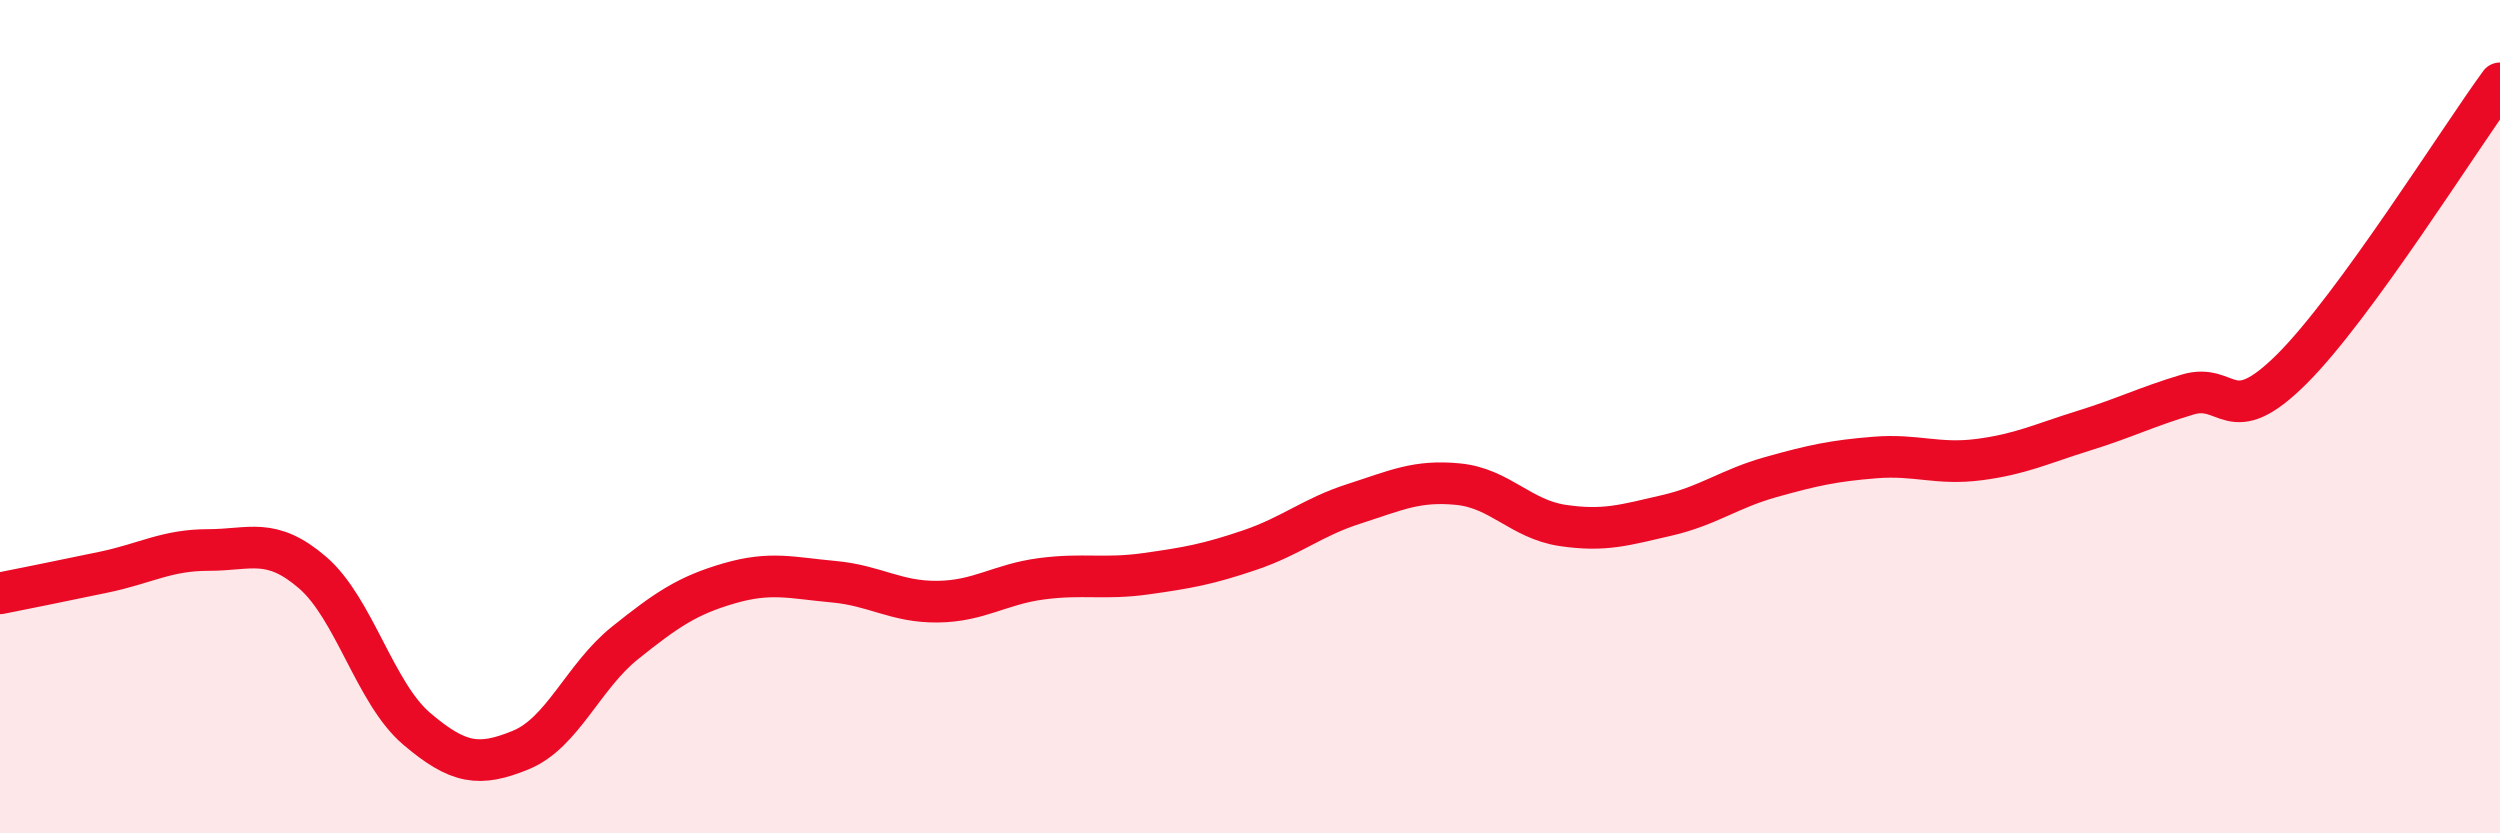
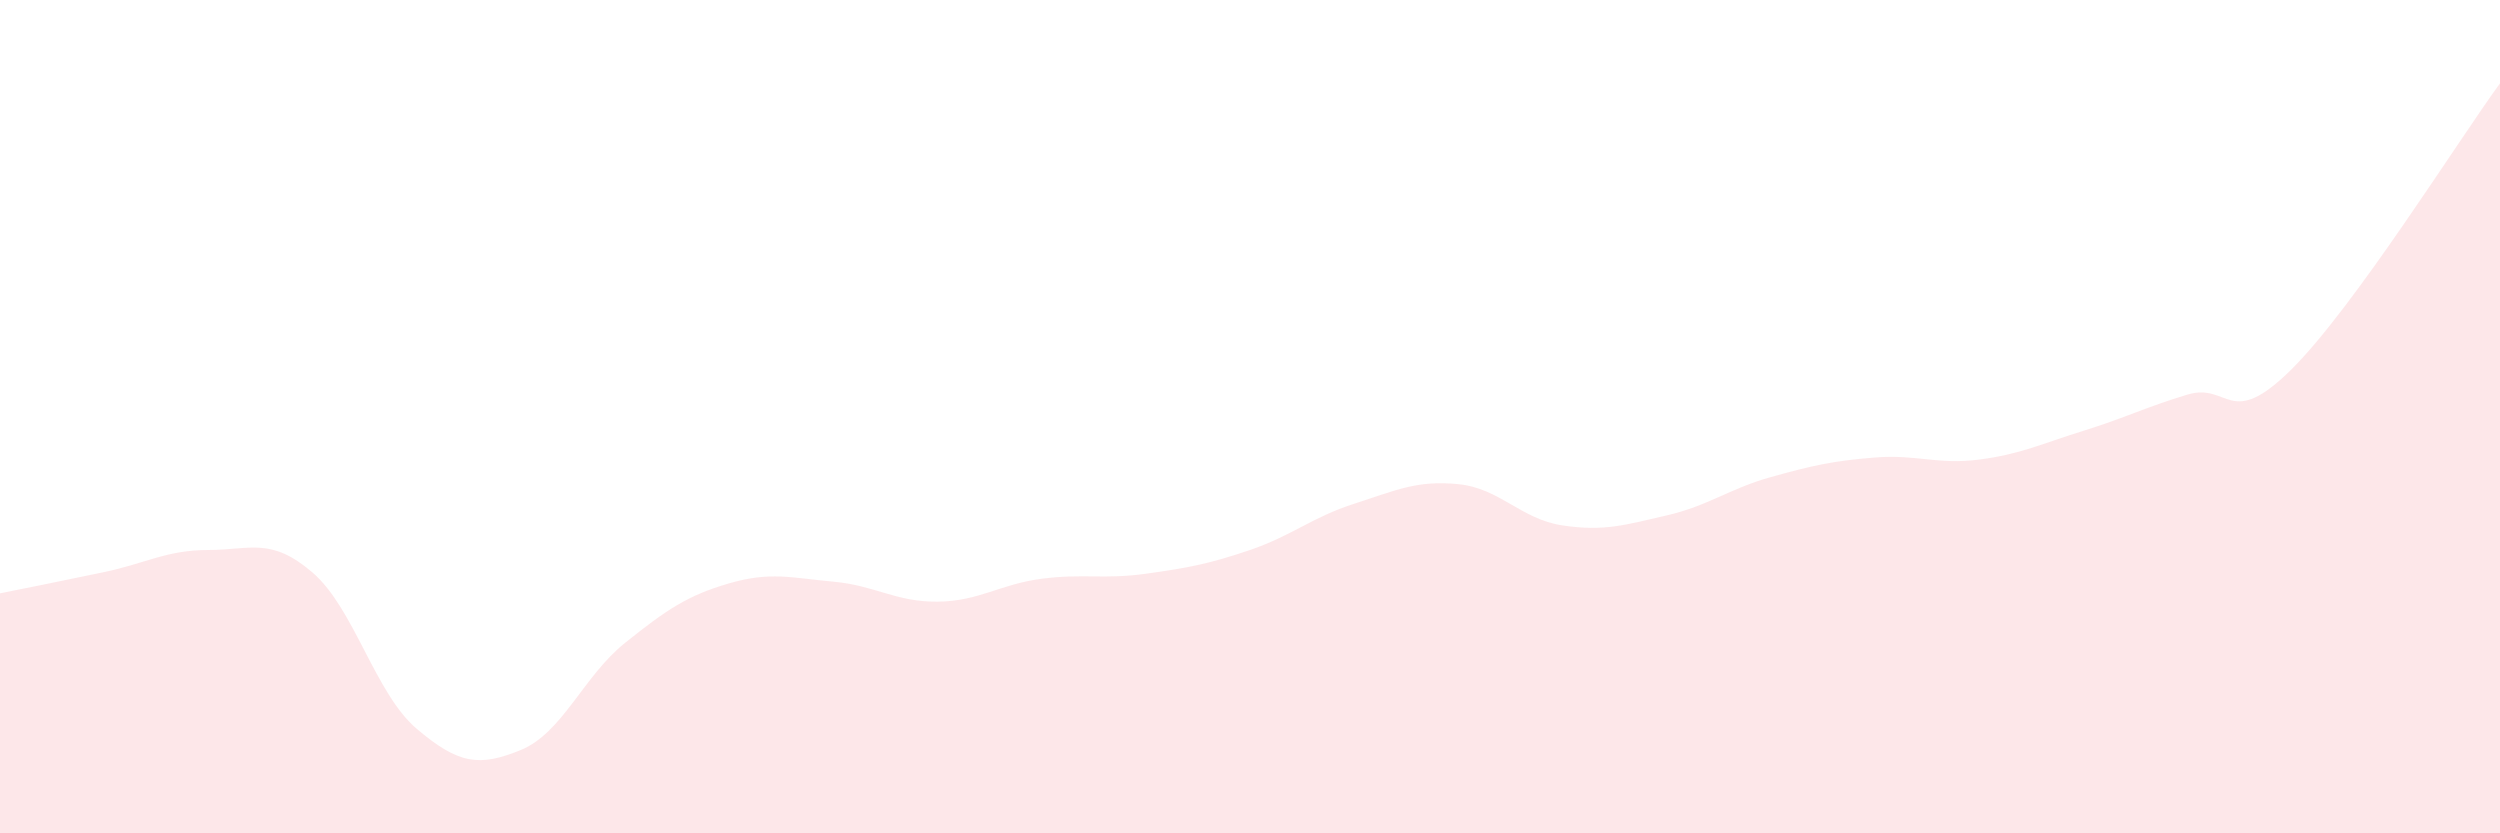
<svg xmlns="http://www.w3.org/2000/svg" width="60" height="20" viewBox="0 0 60 20">
  <path d="M 0,14.24 C 0.5,14.14 1.5,13.94 2.5,13.73 C 3.5,13.52 4,13.2 5,13.2 C 6,13.2 6.5,12.88 7.5,13.74 C 8.5,14.6 9,16.64 10,17.49 C 11,18.34 11.5,18.41 12.5,18 C 13.5,17.59 14,16.23 15,15.43 C 16,14.63 16.5,14.29 17.5,14 C 18.5,13.71 19,13.87 20,13.96 C 21,14.05 21.5,14.45 22.5,14.44 C 23.5,14.43 24,14.02 25,13.89 C 26,13.76 26.5,13.91 27.5,13.77 C 28.5,13.63 29,13.54 30,13.2 C 31,12.86 31.5,12.41 32.5,12.09 C 33.5,11.77 34,11.52 35,11.62 C 36,11.72 36.5,12.46 37.5,12.61 C 38.5,12.76 39,12.6 40,12.37 C 41,12.14 41.5,11.73 42.5,11.45 C 43.5,11.17 44,11.06 45,10.98 C 46,10.9 46.5,11.16 47.5,11.03 C 48.5,10.9 49,10.65 50,10.34 C 51,10.03 51.5,9.77 52.5,9.47 C 53.5,9.17 53.5,10.35 55,8.86 C 56.5,7.37 59,3.37 60,2L60 20L0 20Z" fill="#EB0A25" opacity="0.1" stroke-linecap="round" stroke-linejoin="round" />
-   <path d="M 0,14.24 C 0.5,14.14 1.5,13.94 2.5,13.73 C 3.5,13.52 4,13.2 5,13.2 C 6,13.2 6.5,12.88 7.5,13.74 C 8.5,14.6 9,16.64 10,17.49 C 11,18.34 11.5,18.41 12.5,18 C 13.5,17.59 14,16.23 15,15.43 C 16,14.63 16.5,14.29 17.5,14 C 18.5,13.71 19,13.87 20,13.96 C 21,14.05 21.5,14.45 22.5,14.44 C 23.5,14.43 24,14.02 25,13.89 C 26,13.76 26.5,13.91 27.5,13.77 C 28.5,13.63 29,13.54 30,13.2 C 31,12.86 31.5,12.41 32.5,12.09 C 33.5,11.77 34,11.52 35,11.62 C 36,11.72 36.5,12.46 37.5,12.61 C 38.5,12.76 39,12.6 40,12.37 C 41,12.14 41.5,11.73 42.5,11.45 C 43.5,11.17 44,11.06 45,10.98 C 46,10.9 46.5,11.16 47.5,11.03 C 48.5,10.9 49,10.65 50,10.34 C 51,10.03 51.5,9.77 52.5,9.47 C 53.5,9.17 53.5,10.35 55,8.86 C 56.5,7.37 59,3.37 60,2" stroke="#EB0A25" stroke-width="1" fill="none" stroke-linecap="round" stroke-linejoin="round" />
</svg>